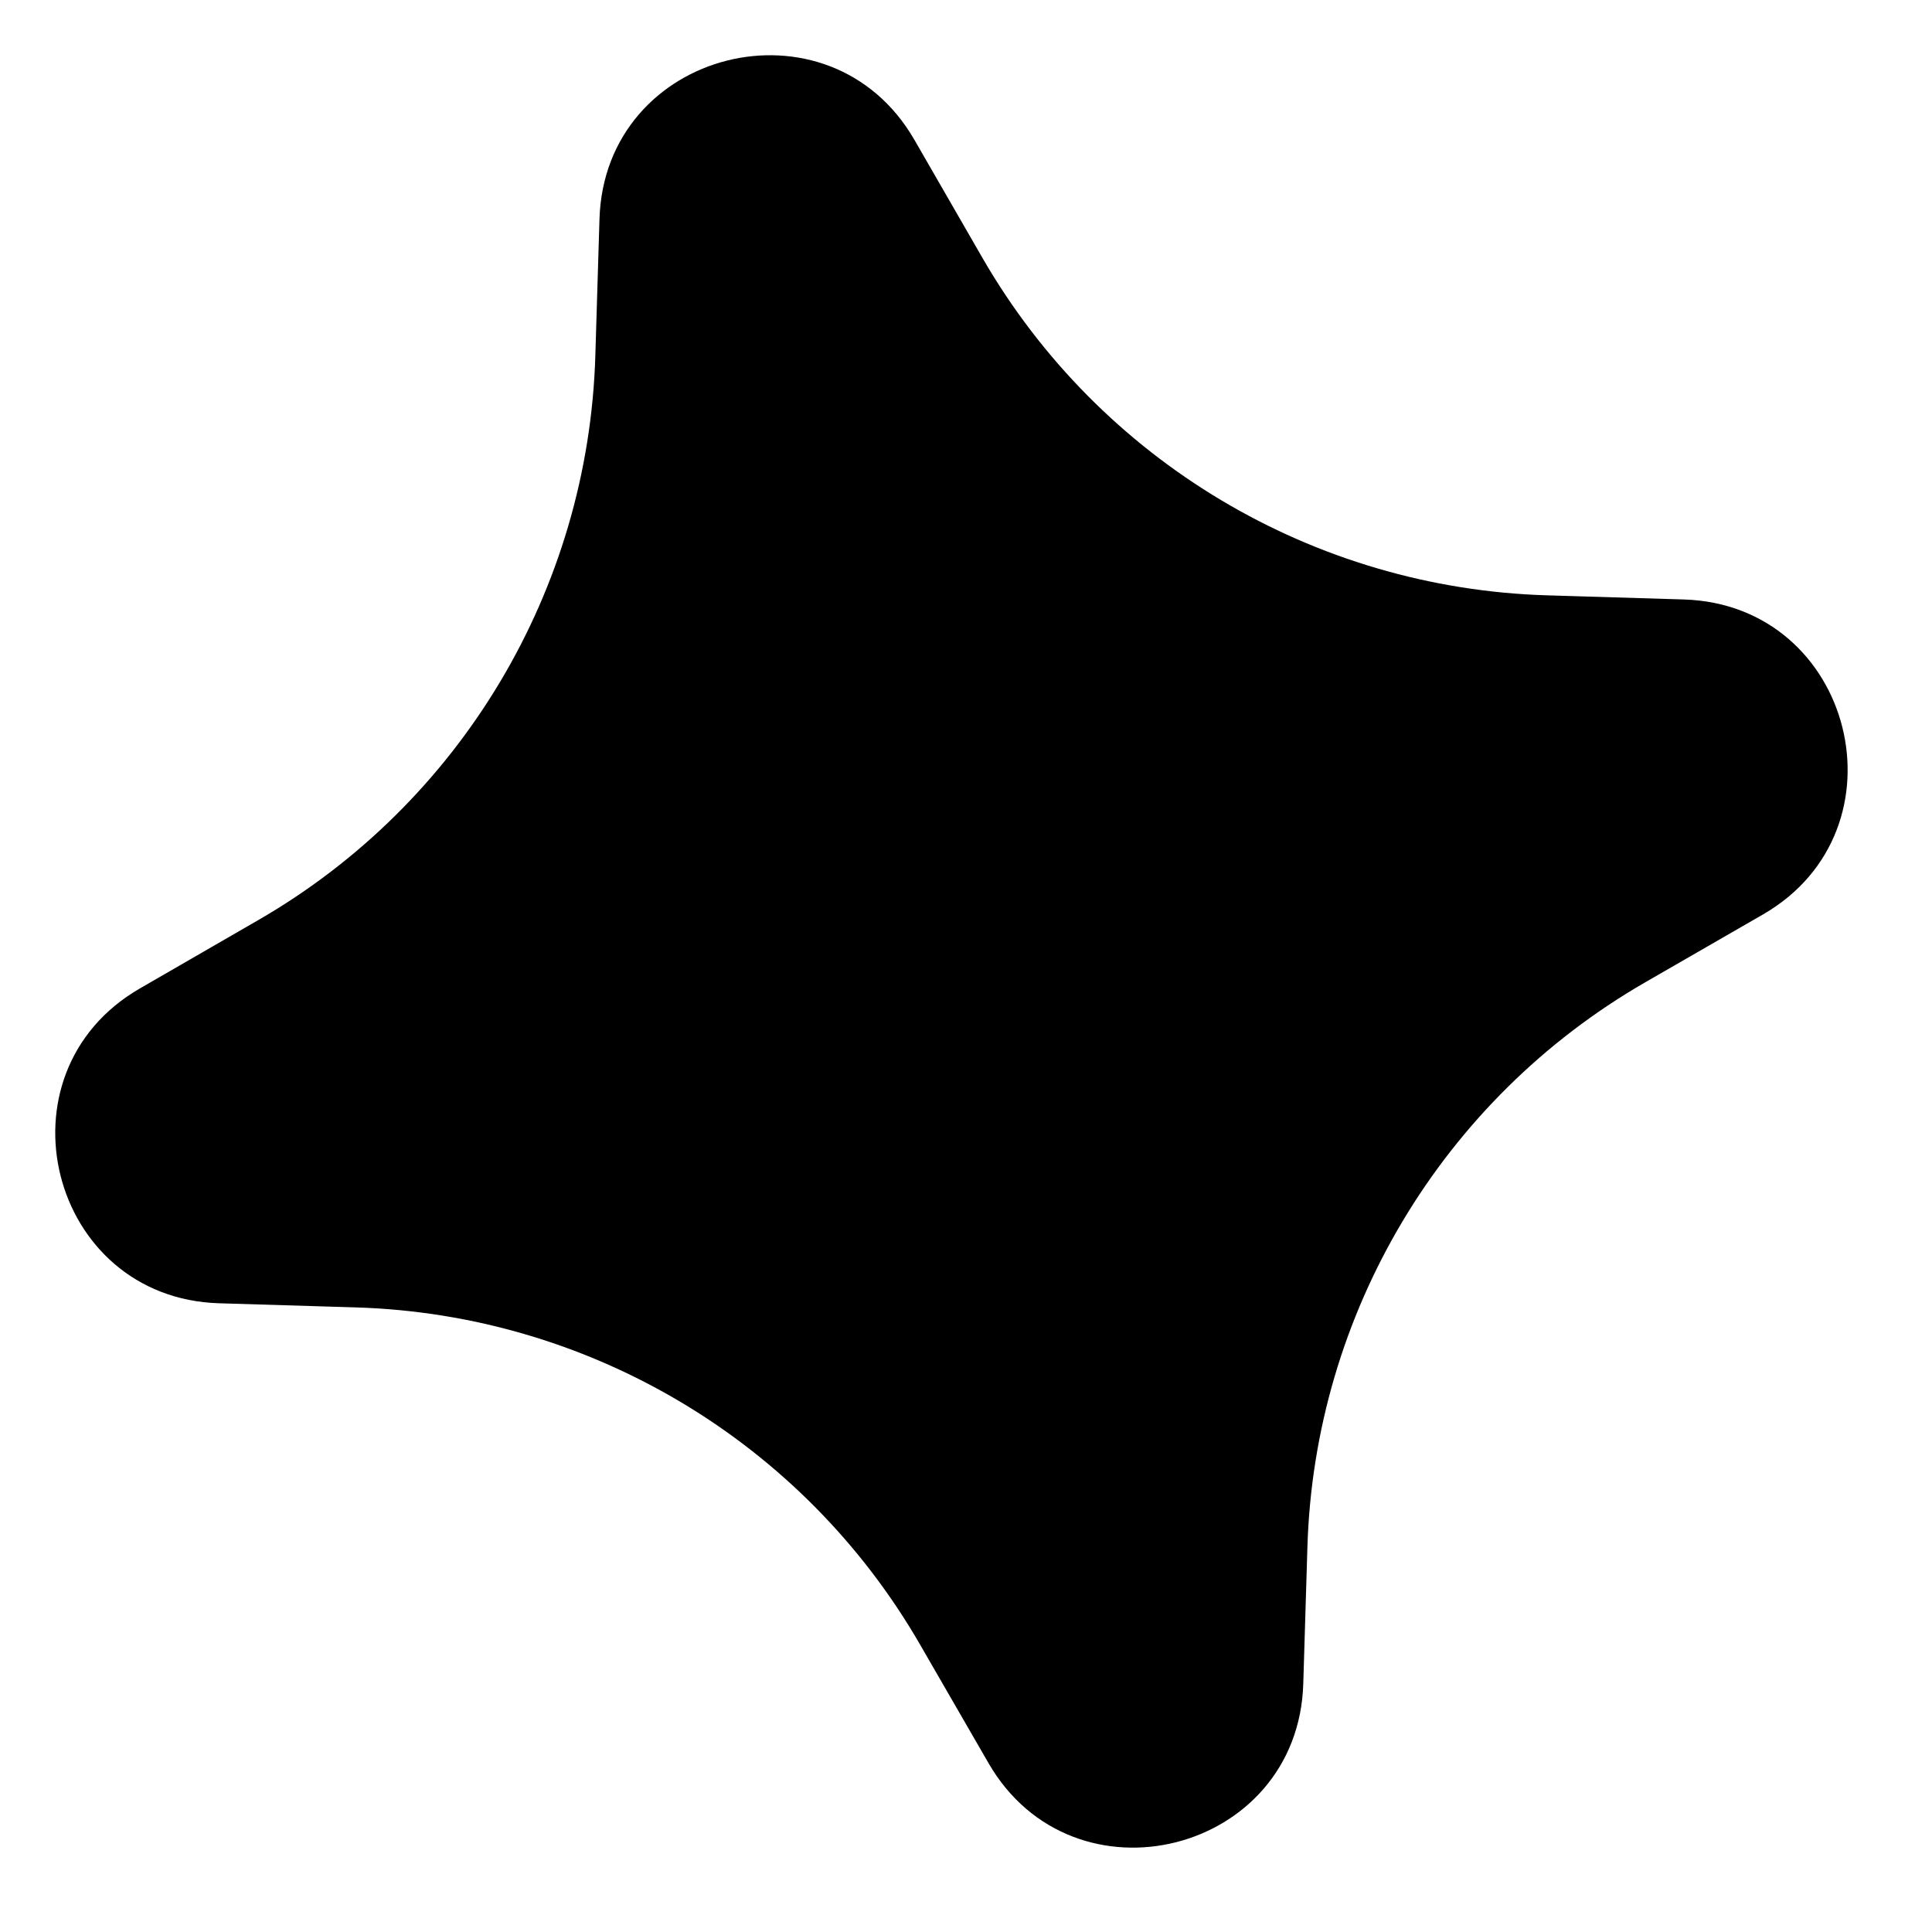
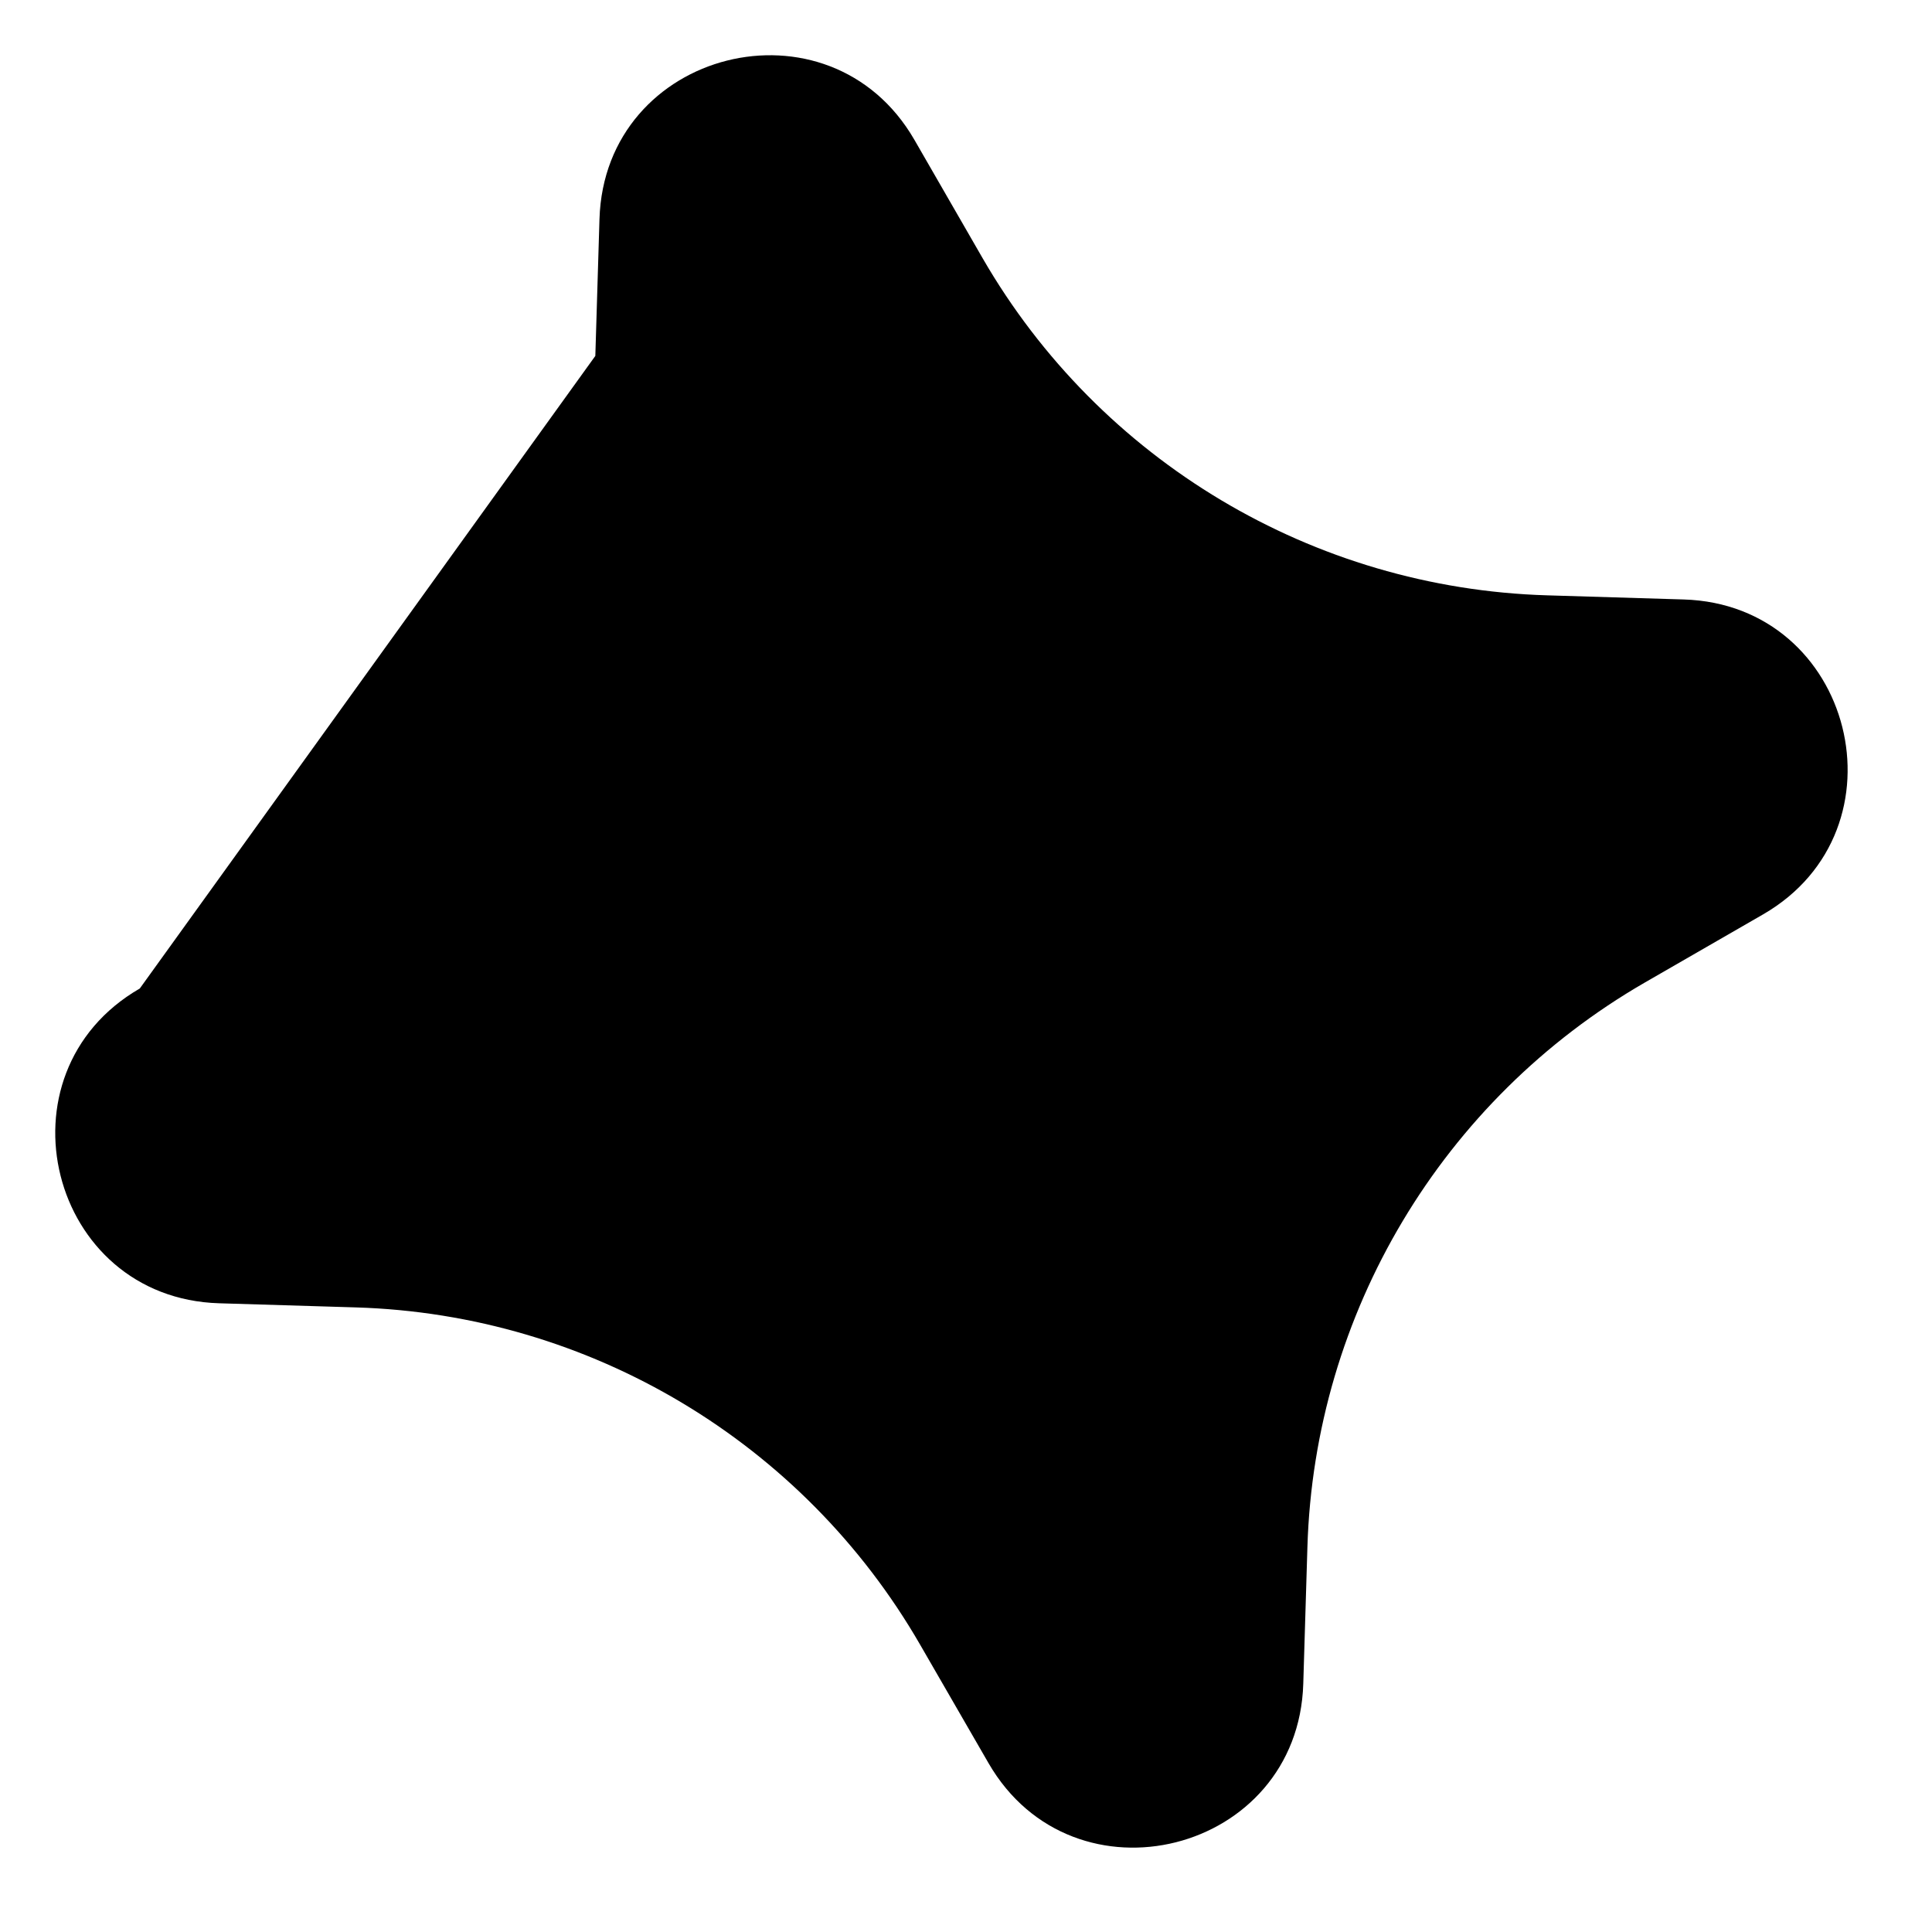
<svg xmlns="http://www.w3.org/2000/svg" width="14" height="14" viewBox="0 0 14 14" fill="none">
  <g filter="url(#filter0_g_1249_7698)">
-     <path d="M7.163 12.776C7.779 13.842 9.407 13.432 9.444 12.201L9.474 11.21C9.525 9.516 10.45 7.969 11.917 7.121L12.776 6.626C13.842 6.01 13.432 4.381 12.201 4.344L11.21 4.314C9.516 4.263 7.969 3.339 7.121 1.872L6.626 1.013C6.01 -0.053 4.381 0.357 4.344 1.588L4.314 2.579C4.263 4.273 3.339 5.82 1.872 6.667L1.013 7.163C-0.053 7.779 0.357 9.407 1.588 9.444L2.579 9.474C4.273 9.525 5.82 10.45 6.667 11.917L7.163 12.776Z" fill="black" />
+     <path d="M7.163 12.776C7.779 13.842 9.407 13.432 9.444 12.201L9.474 11.21C9.525 9.516 10.45 7.969 11.917 7.121L12.776 6.626C13.842 6.01 13.432 4.381 12.201 4.344L11.21 4.314C9.516 4.263 7.969 3.339 7.121 1.872L6.626 1.013C6.01 -0.053 4.381 0.357 4.344 1.588L4.314 2.579L1.013 7.163C-0.053 7.779 0.357 9.407 1.588 9.444L2.579 9.474C4.273 9.525 5.82 10.45 6.667 11.917L7.163 12.776Z" fill="black" />
  </g>
  <defs>
    <filter id="filter0_g_1249_7698" x="-9.76622e-05" y="-9.76622e-05" width="13.789" height="13.789" filterUnits="userSpaceOnUse" color-interpolation-filters="sRGB">
      <feFlood flood-opacity="0" result="BackgroundImageFix" />
      <feBlend mode="normal" in="SourceGraphic" in2="BackgroundImageFix" result="shape" />
      <feTurbulence type="fractalNoise" baseFrequency="0.833 0.833" numOctaves="3" seed="6775" />
      <feDisplacementMap in="shape" scale="0.8" xChannelSelector="R" yChannelSelector="G" result="displacedImage" width="100%" height="100%" />
      <feMerge result="effect1_texture_1249_7698">
        <feMergeNode in="displacedImage" />
      </feMerge>
    </filter>
  </defs>
</svg>